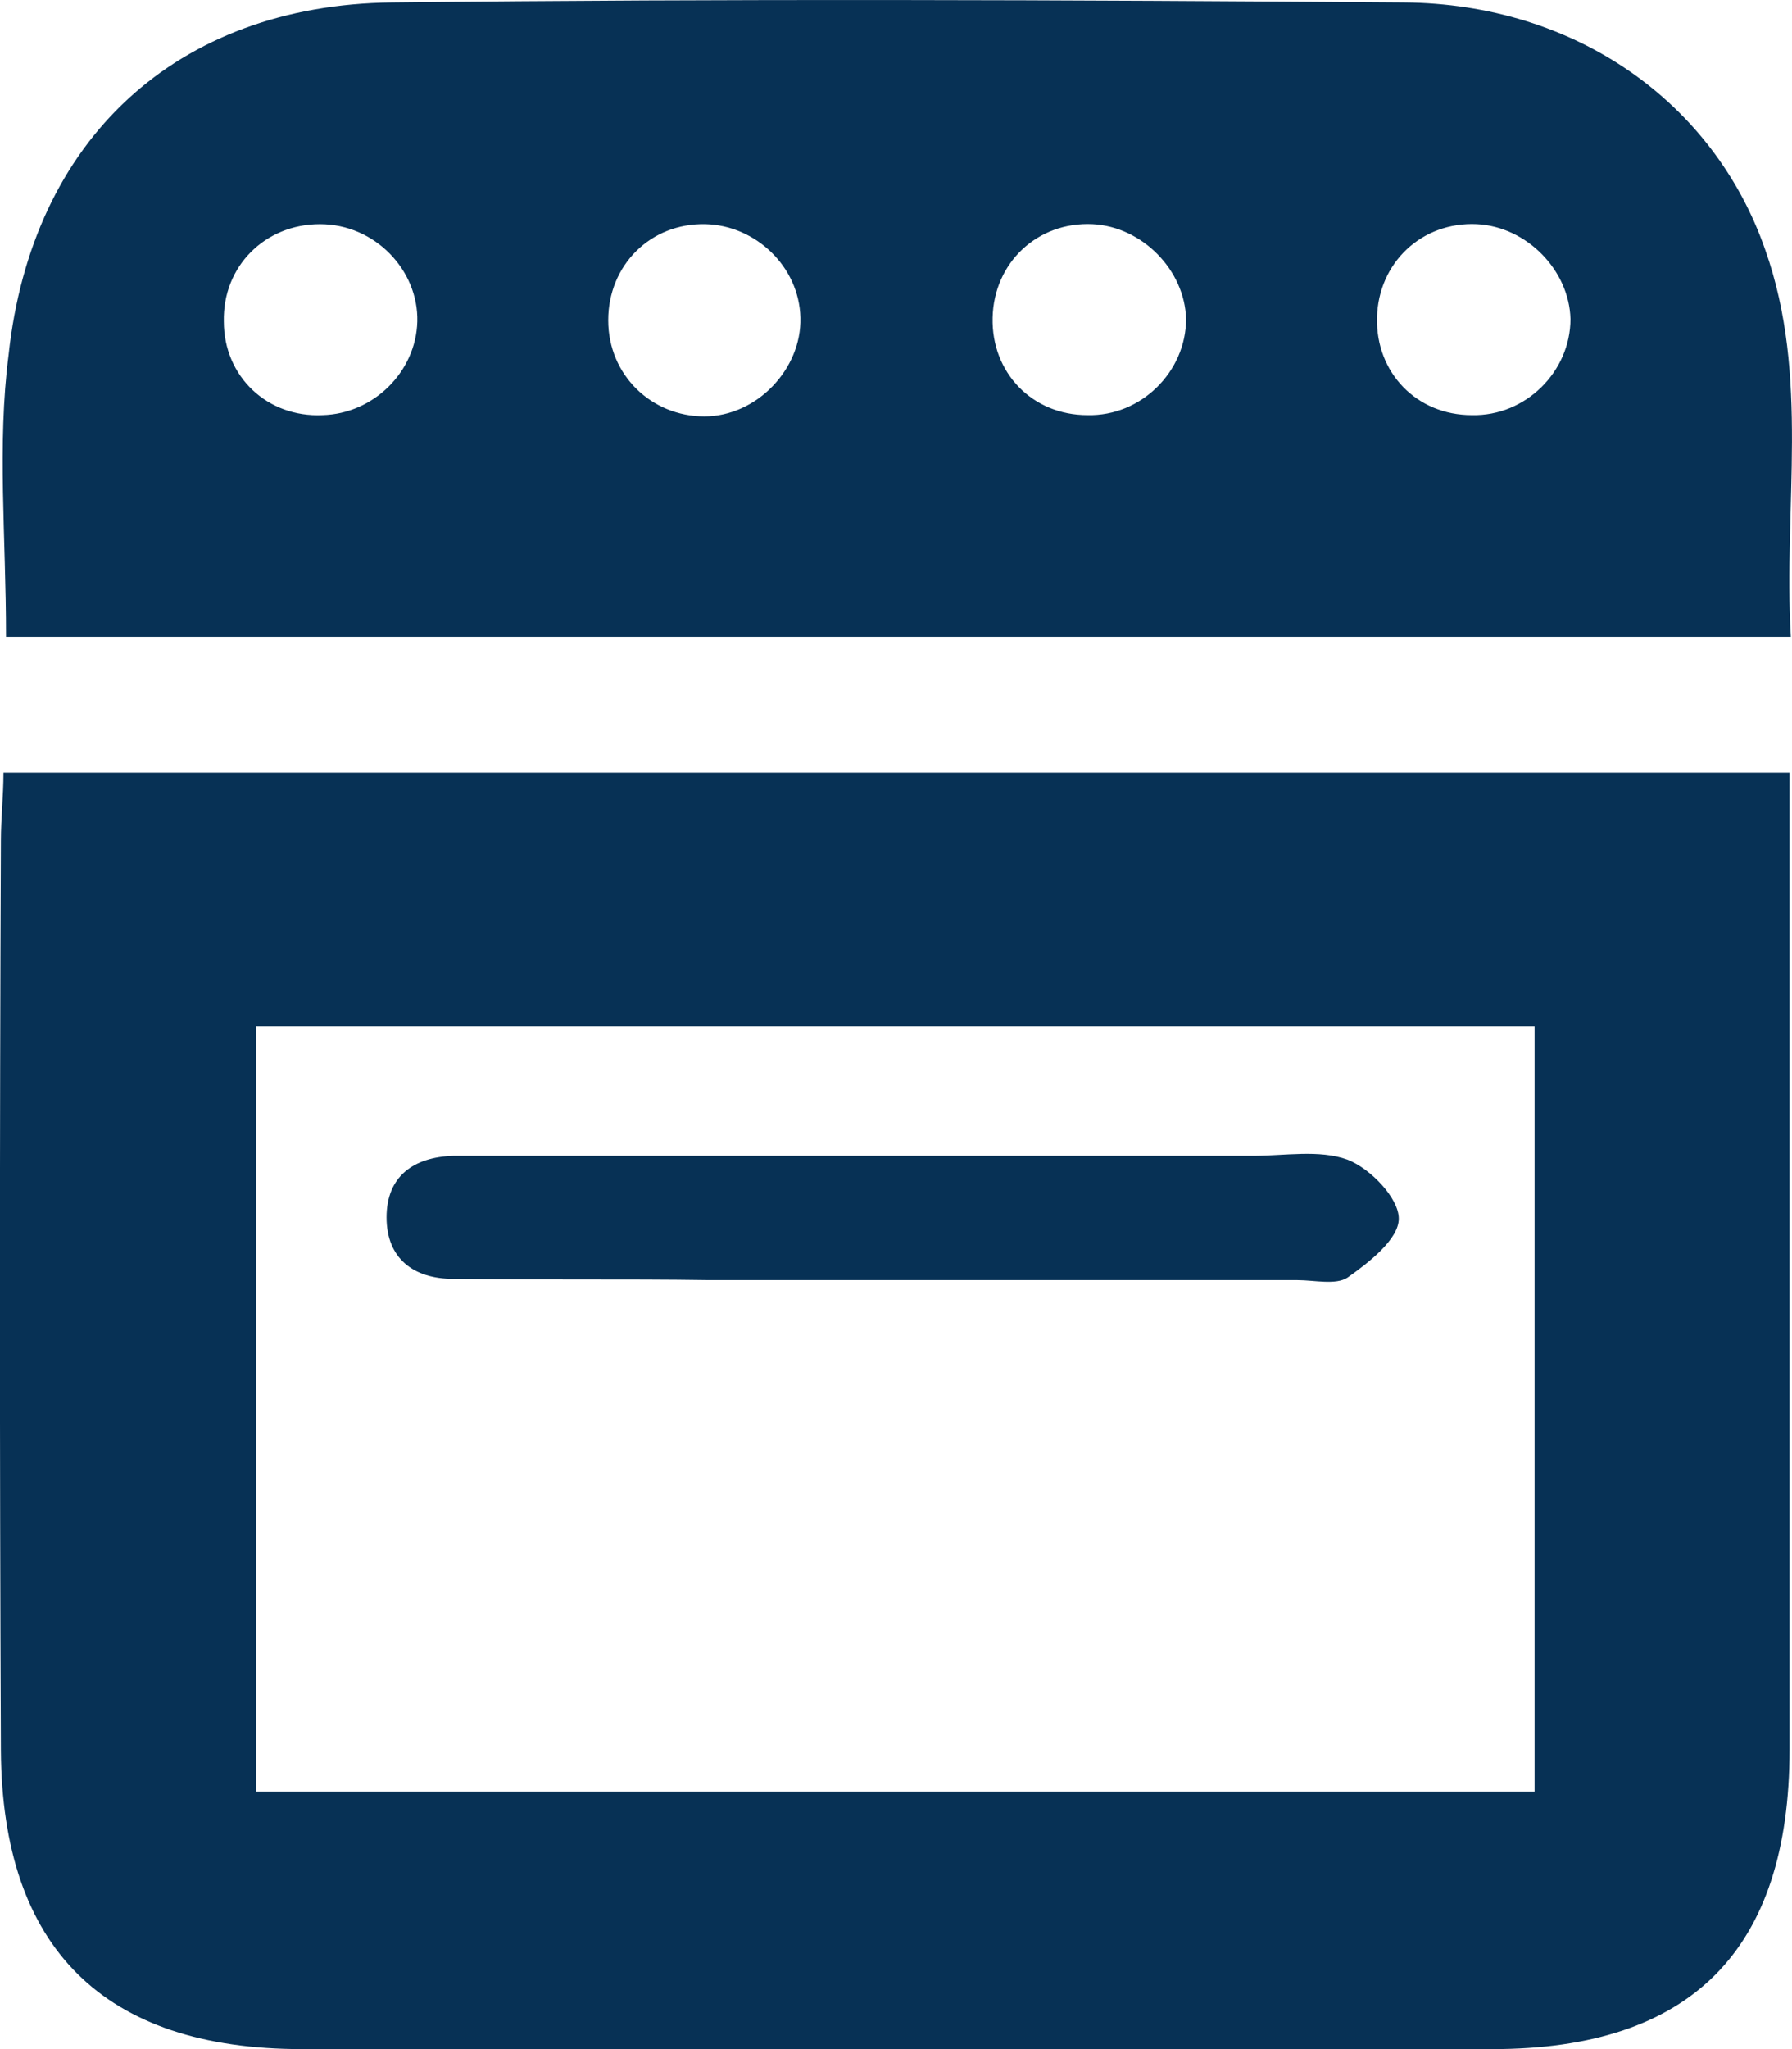
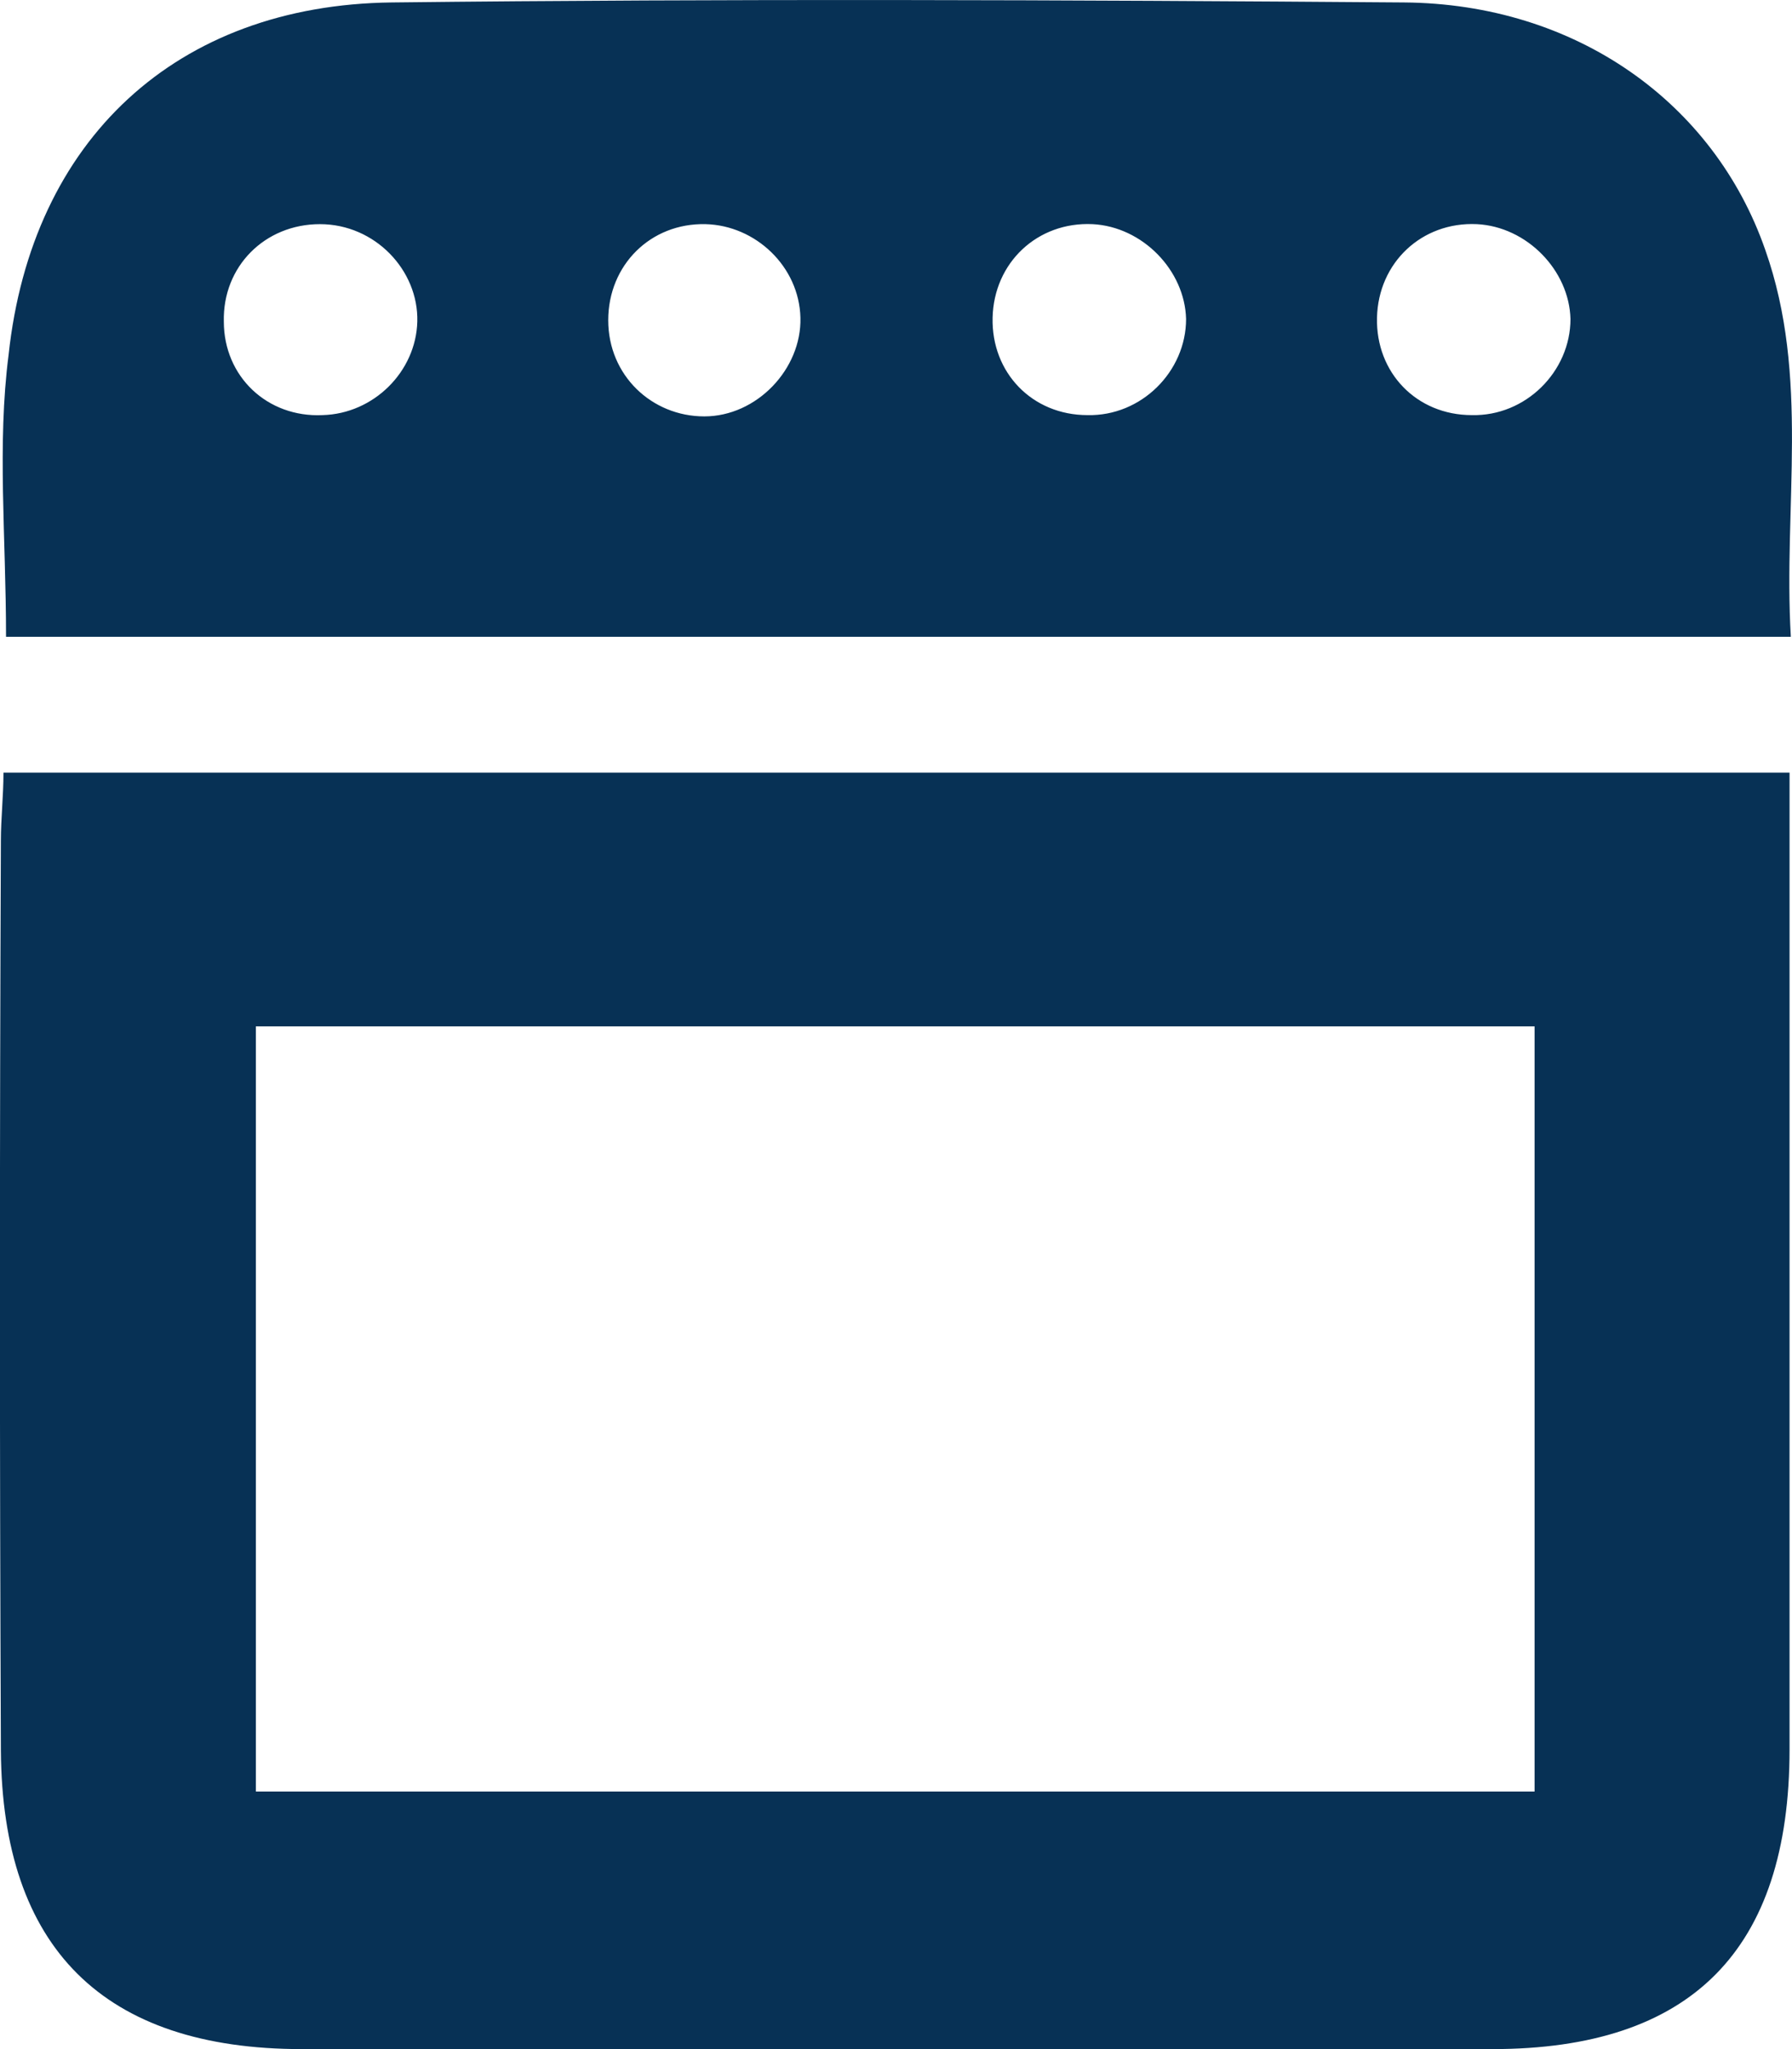
<svg xmlns="http://www.w3.org/2000/svg" width="63" height="72" viewBox="0 0 63 72" fill="none">
  <g clip-path="url(#clip0_939_345)">
    <path d="M0.212 22.376H62.959C62.689 17.783 63.635 13.235 62.059 8.777C60.257 3.598 55.392 0.131 49.356 0.086C37.509 -0.004 25.662 -0.049 13.77 0.086C6.203 0.176 1.113 4.904 0.302 12.469C-0.104 15.621 0.212 18.863 0.212 22.376ZM48.41 11.163C48.455 9.227 49.986 7.786 51.923 7.876C53.68 7.966 55.167 9.497 55.212 11.208C55.212 13.055 53.635 14.631 51.743 14.586C49.806 14.586 48.365 13.1 48.41 11.163ZM34.896 11.163C34.941 9.227 36.473 7.786 38.41 7.876C40.167 7.966 41.653 9.497 41.698 11.208C41.698 13.055 40.122 14.631 38.23 14.586C36.293 14.586 34.851 13.1 34.896 11.163ZM21.383 11.253C21.383 9.317 22.869 7.831 24.806 7.876C26.563 7.921 28.095 9.362 28.14 11.163C28.185 12.964 26.608 14.631 24.761 14.631C22.914 14.631 21.383 13.19 21.383 11.253ZM7.869 11.298C7.824 9.362 9.311 7.876 11.248 7.876C13.185 7.876 14.716 9.497 14.671 11.298C14.626 13.055 13.14 14.54 11.338 14.586C9.401 14.676 7.869 13.235 7.869 11.298Z" fill="#073155" />
    <path d="M0.031 29.536C0.031 28.77 0.122 27.96 0.122 27.149H62.914V61.463C62.914 68.533 59.446 72 52.464 72H10.617C3.635 72 0.076 68.443 0.031 61.508C-0.014 50.836 -0.014 40.163 0.031 29.536ZM8.995 62.949H53.95V36.065H8.995V62.949Z" fill="#073155" />
-     <path d="M31.473 44.981H45.617C46.203 44.981 46.969 45.161 47.374 44.891C48.14 44.351 49.176 43.54 49.176 42.82C49.176 42.099 48.185 41.064 47.374 40.748C46.383 40.388 45.167 40.613 44.041 40.613H15.932C14.536 40.658 13.59 41.334 13.59 42.775C13.59 44.216 14.536 44.936 15.932 44.936C18.951 44.981 21.924 44.936 24.942 44.981C27.149 44.981 29.311 44.981 31.473 44.981Z" fill="#073155" />
  </g>
  <defs>
    <clipPath id="clip0_939_345">
      <rect width="63" height="72" fill="white" transform="matrix(-1 0 0 1 63 0)" />
    </clipPath>
  </defs>
</svg>